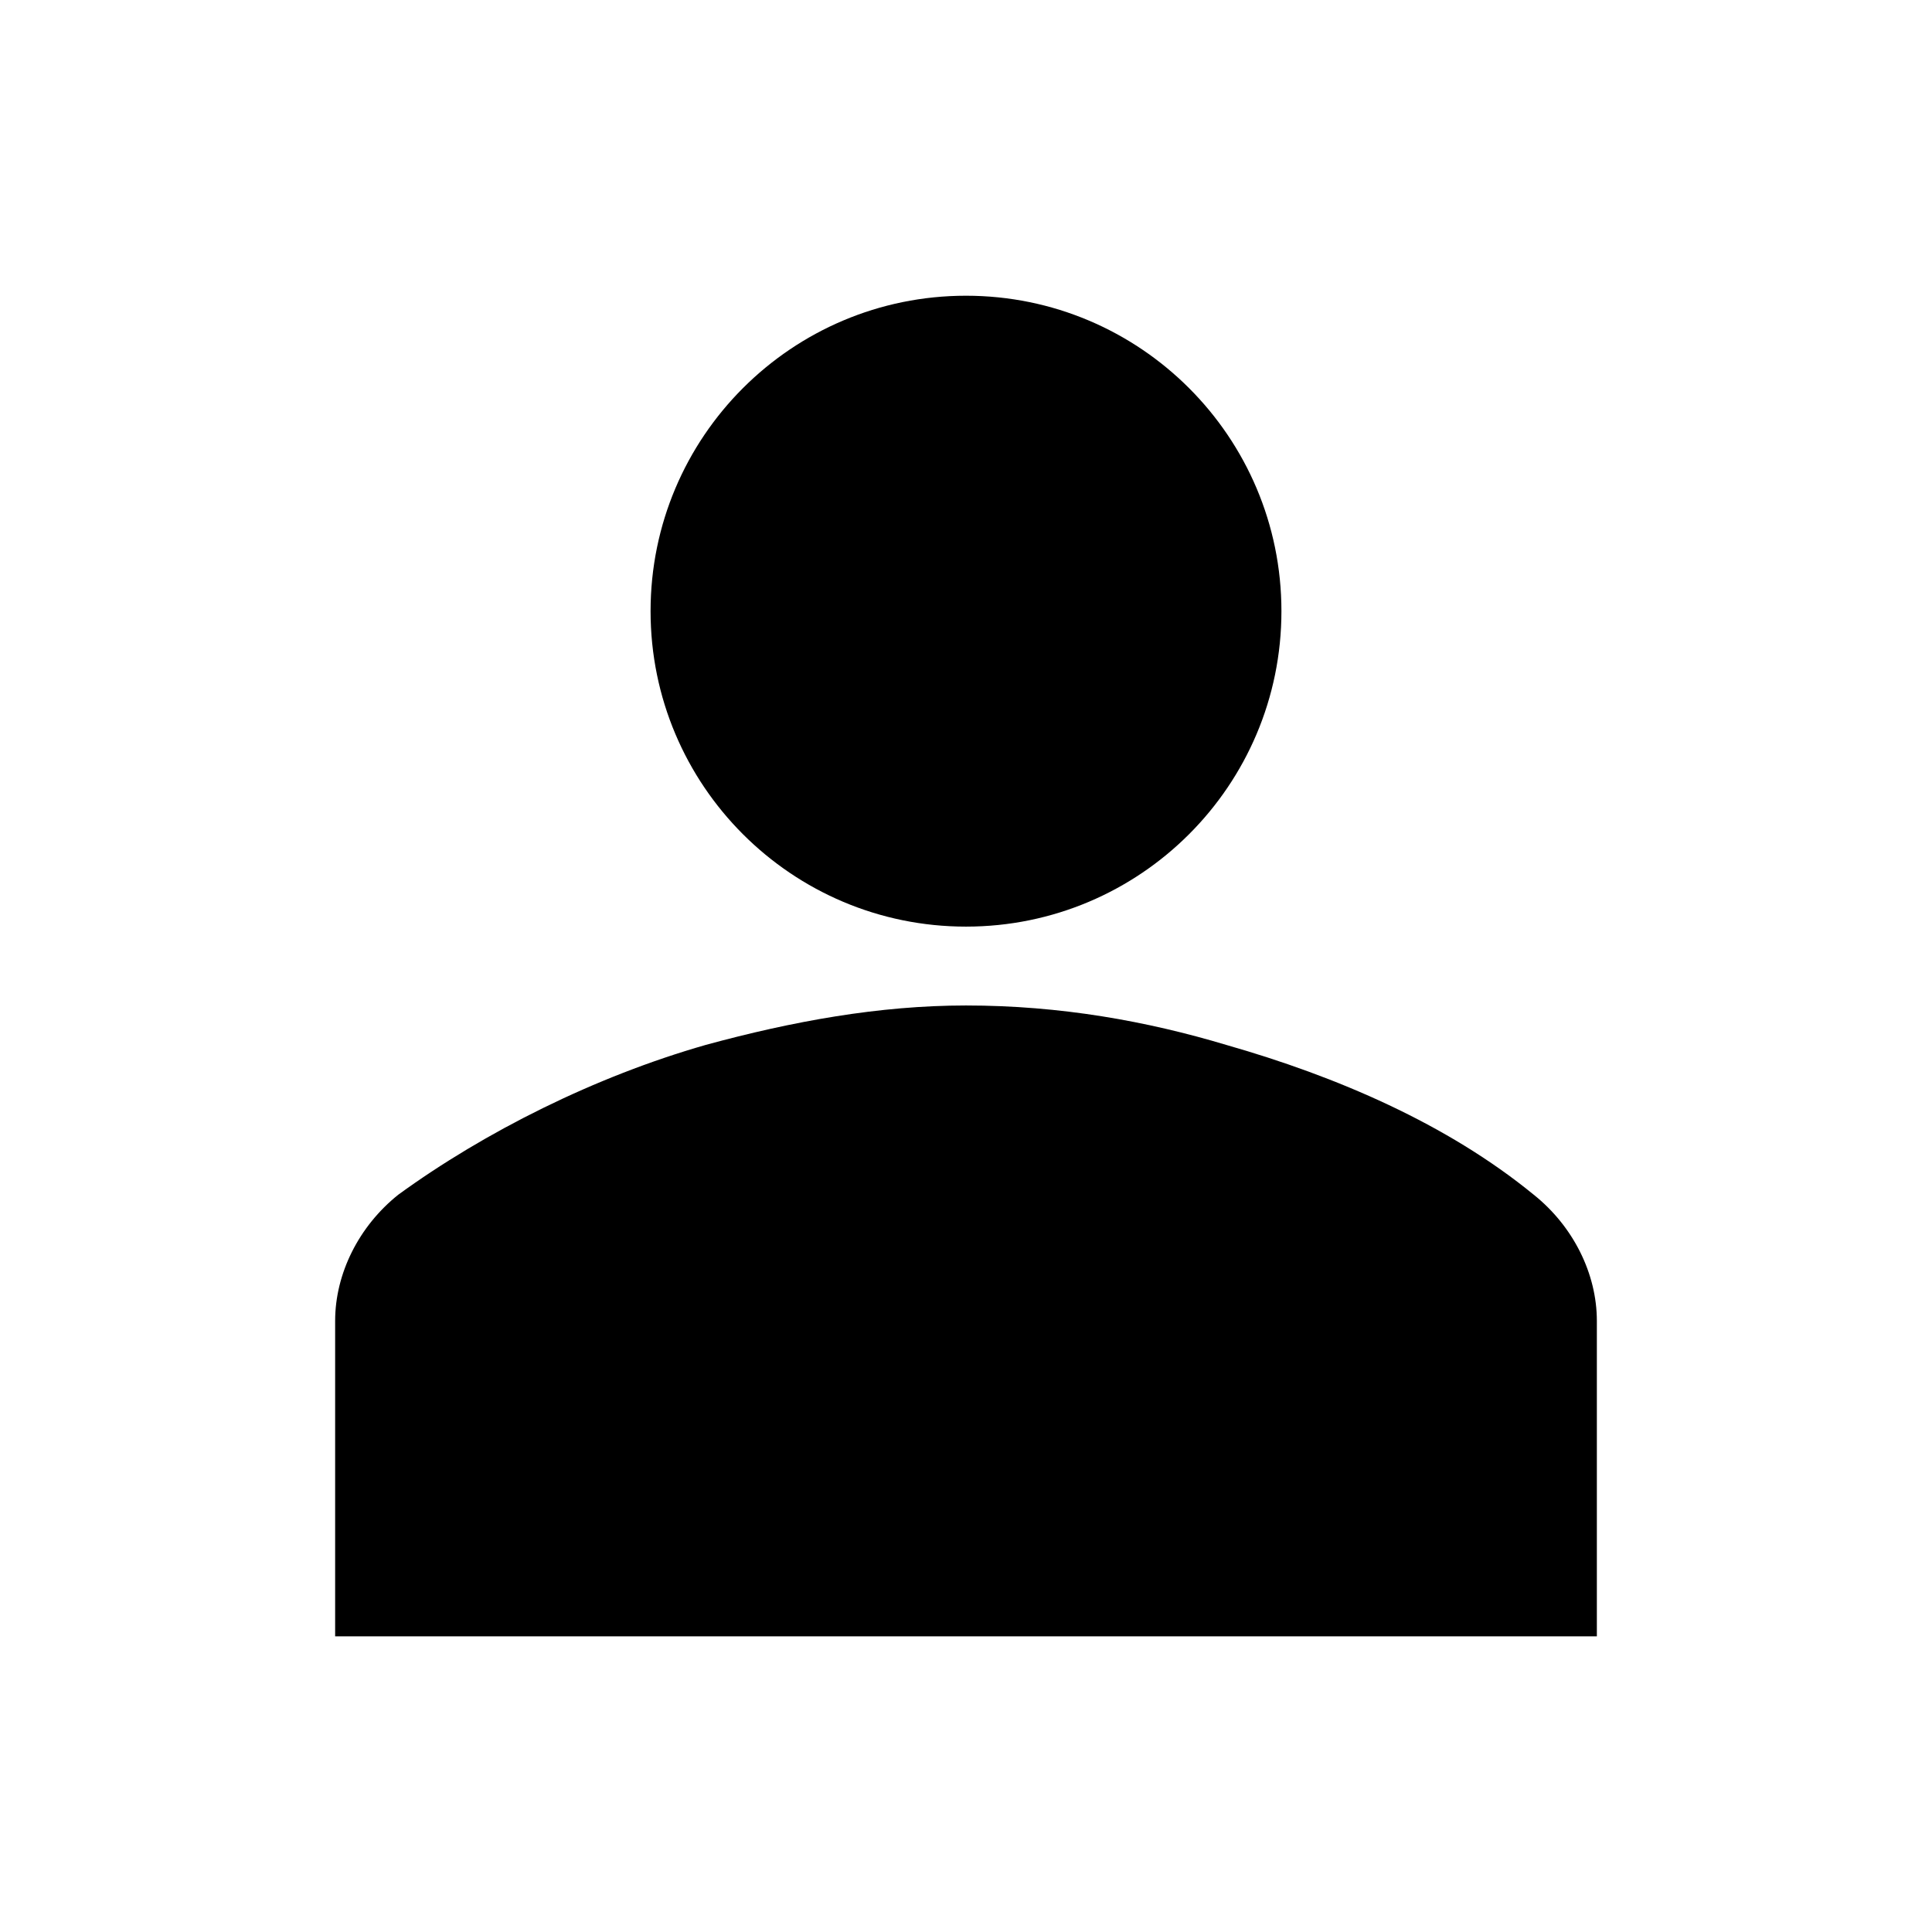
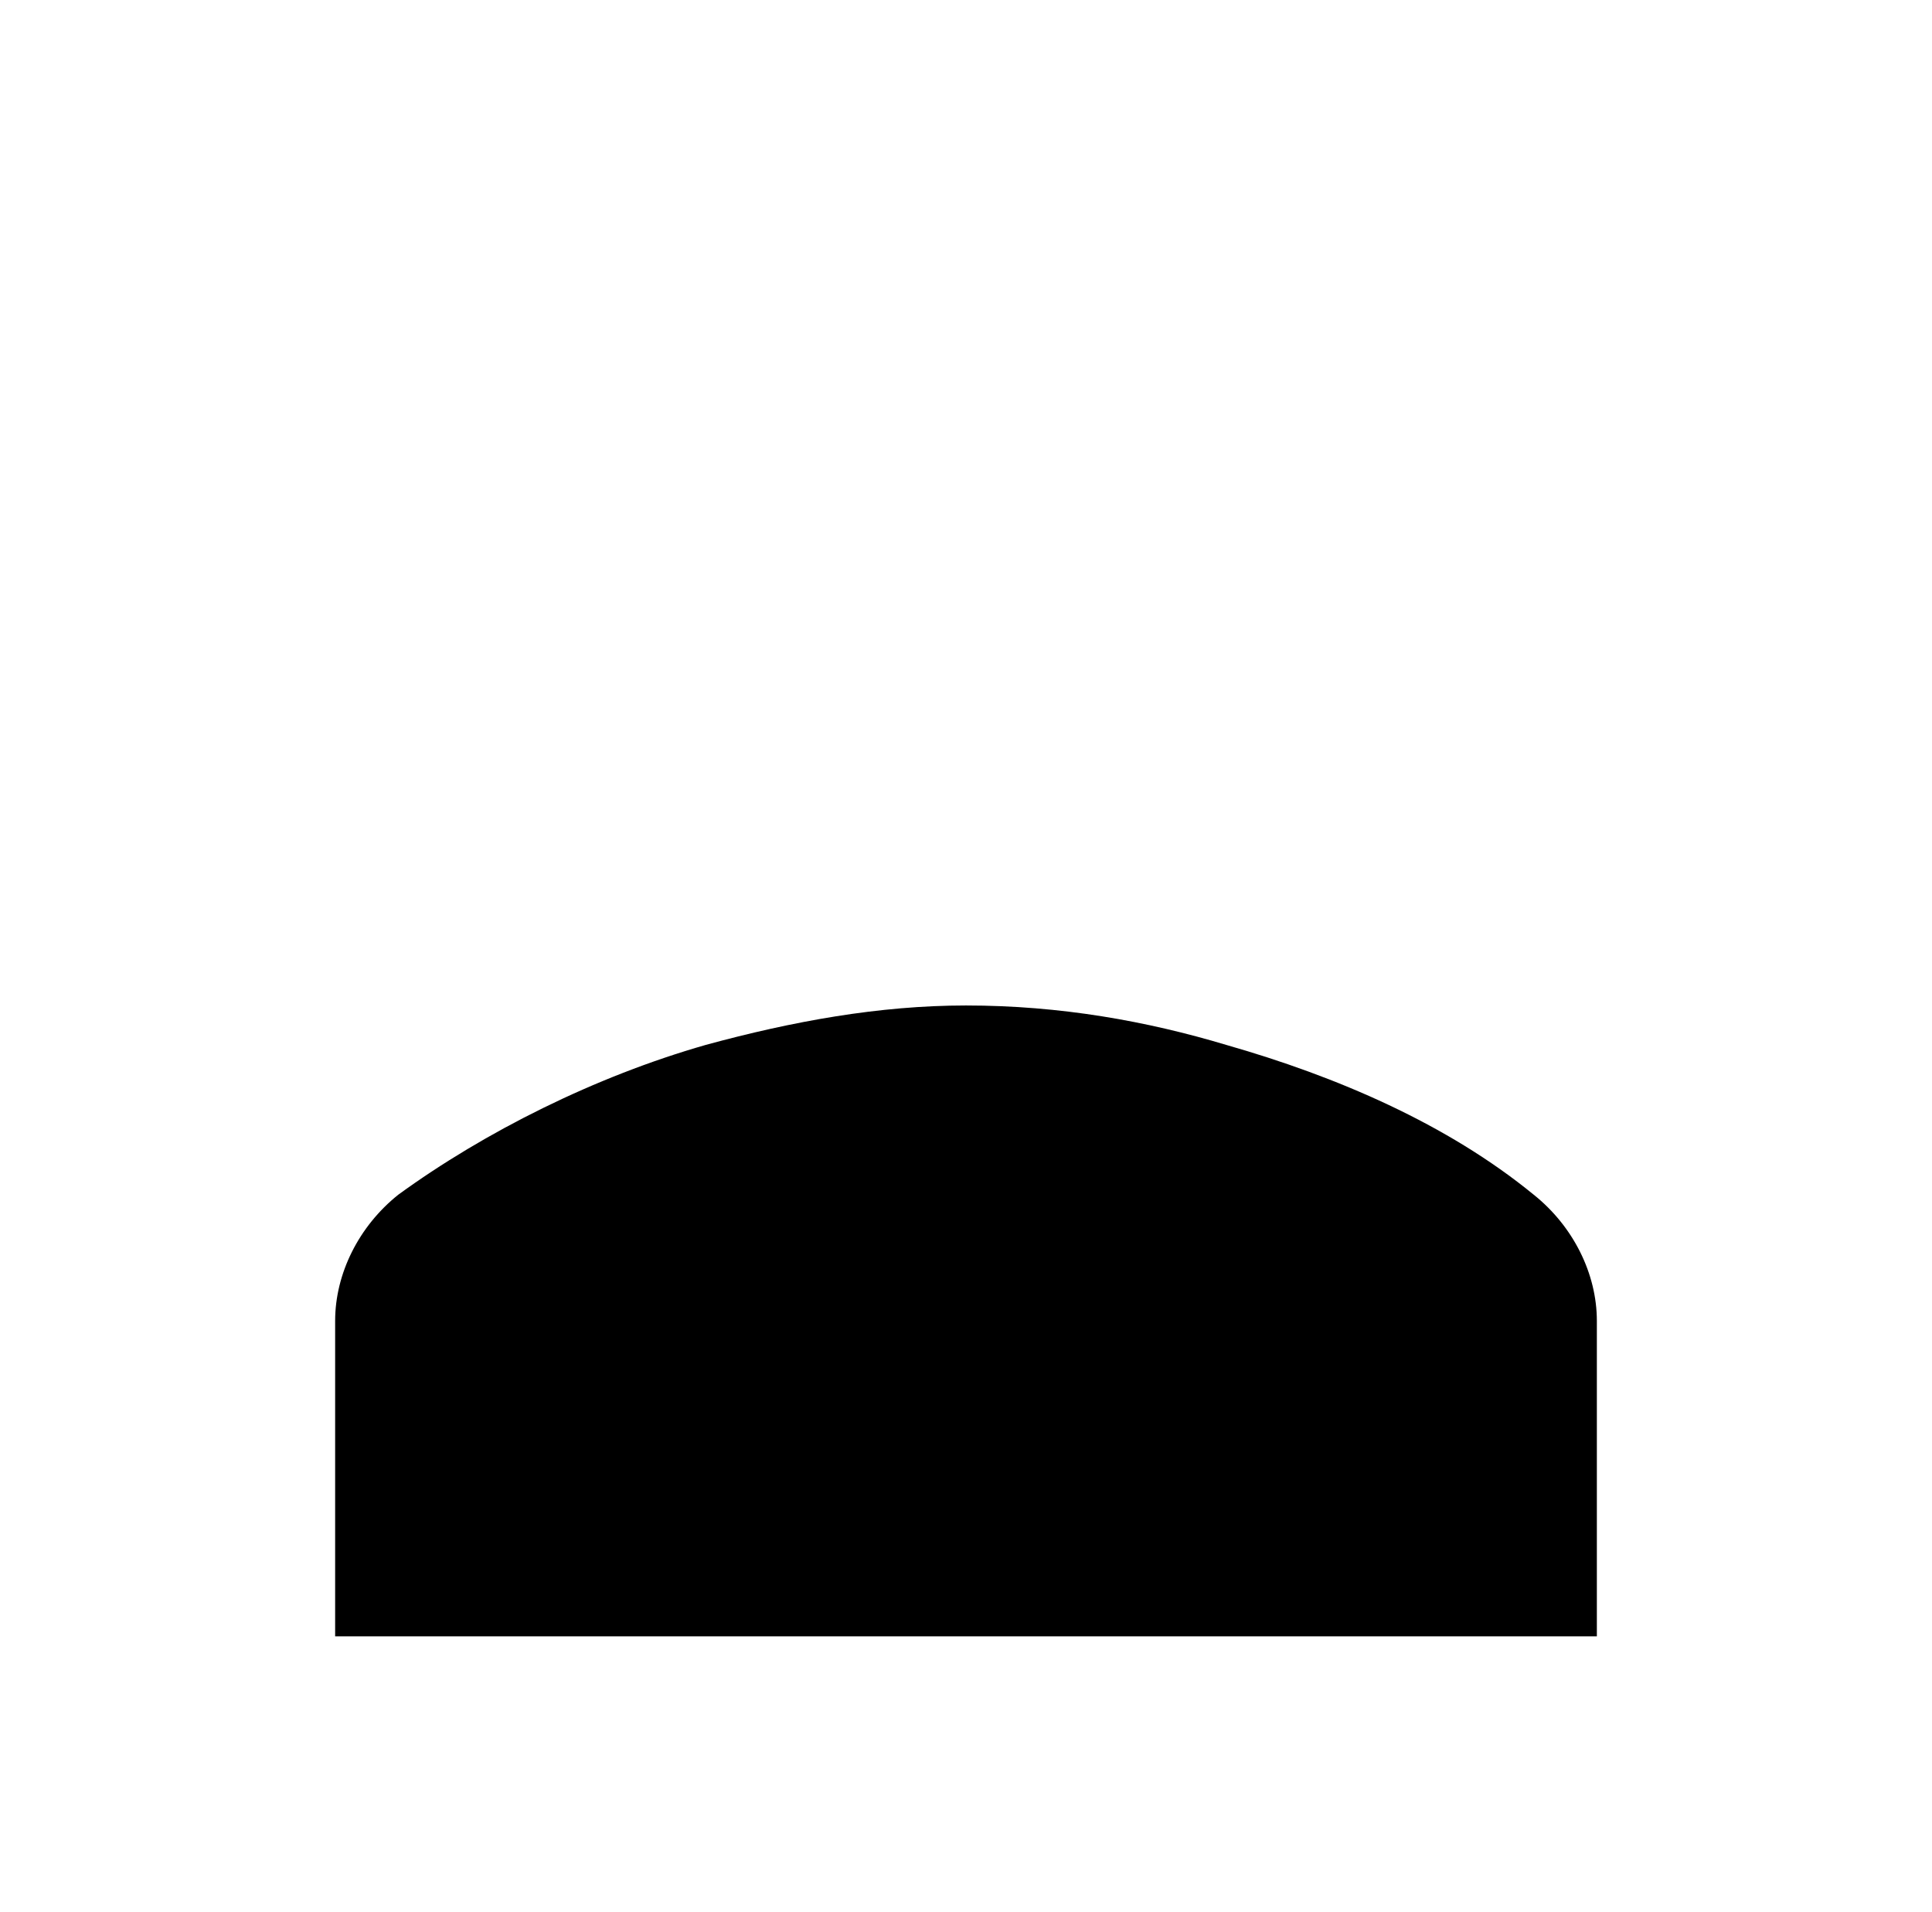
<svg xmlns="http://www.w3.org/2000/svg" width="98" height="97" xml:space="preserve" overflow="hidden">
  <g transform="translate(-850 -177)">
    <g>
      <g>
        <g>
          <g>
-             <path d="M915 208C915 216.837 907.837 224 899 224 890.163 224 883 216.837 883 208 883 199.163 890.163 192 899 192 907.837 192 915 199.163 915 208Z" fill="#000000" fill-rule="nonzero" fill-opacity="1" />
            <path d="M931 260 931 244C931 241.6 929.8 239.2 927.8 237.6 923.4 234 917.8 231.6 912.2 230 908.2 228.8 903.8 228 899 228 894.6 228 890.2 228.8 885.8 230 880.2 231.6 874.6 234.4 870.2 237.6 868.2 239.2 867 241.6 867 244L867 260 931 260Z" fill="#000000" fill-rule="nonzero" fill-opacity="1" />
          </g>
        </g>
      </g>
    </g>
  </g>
</svg>